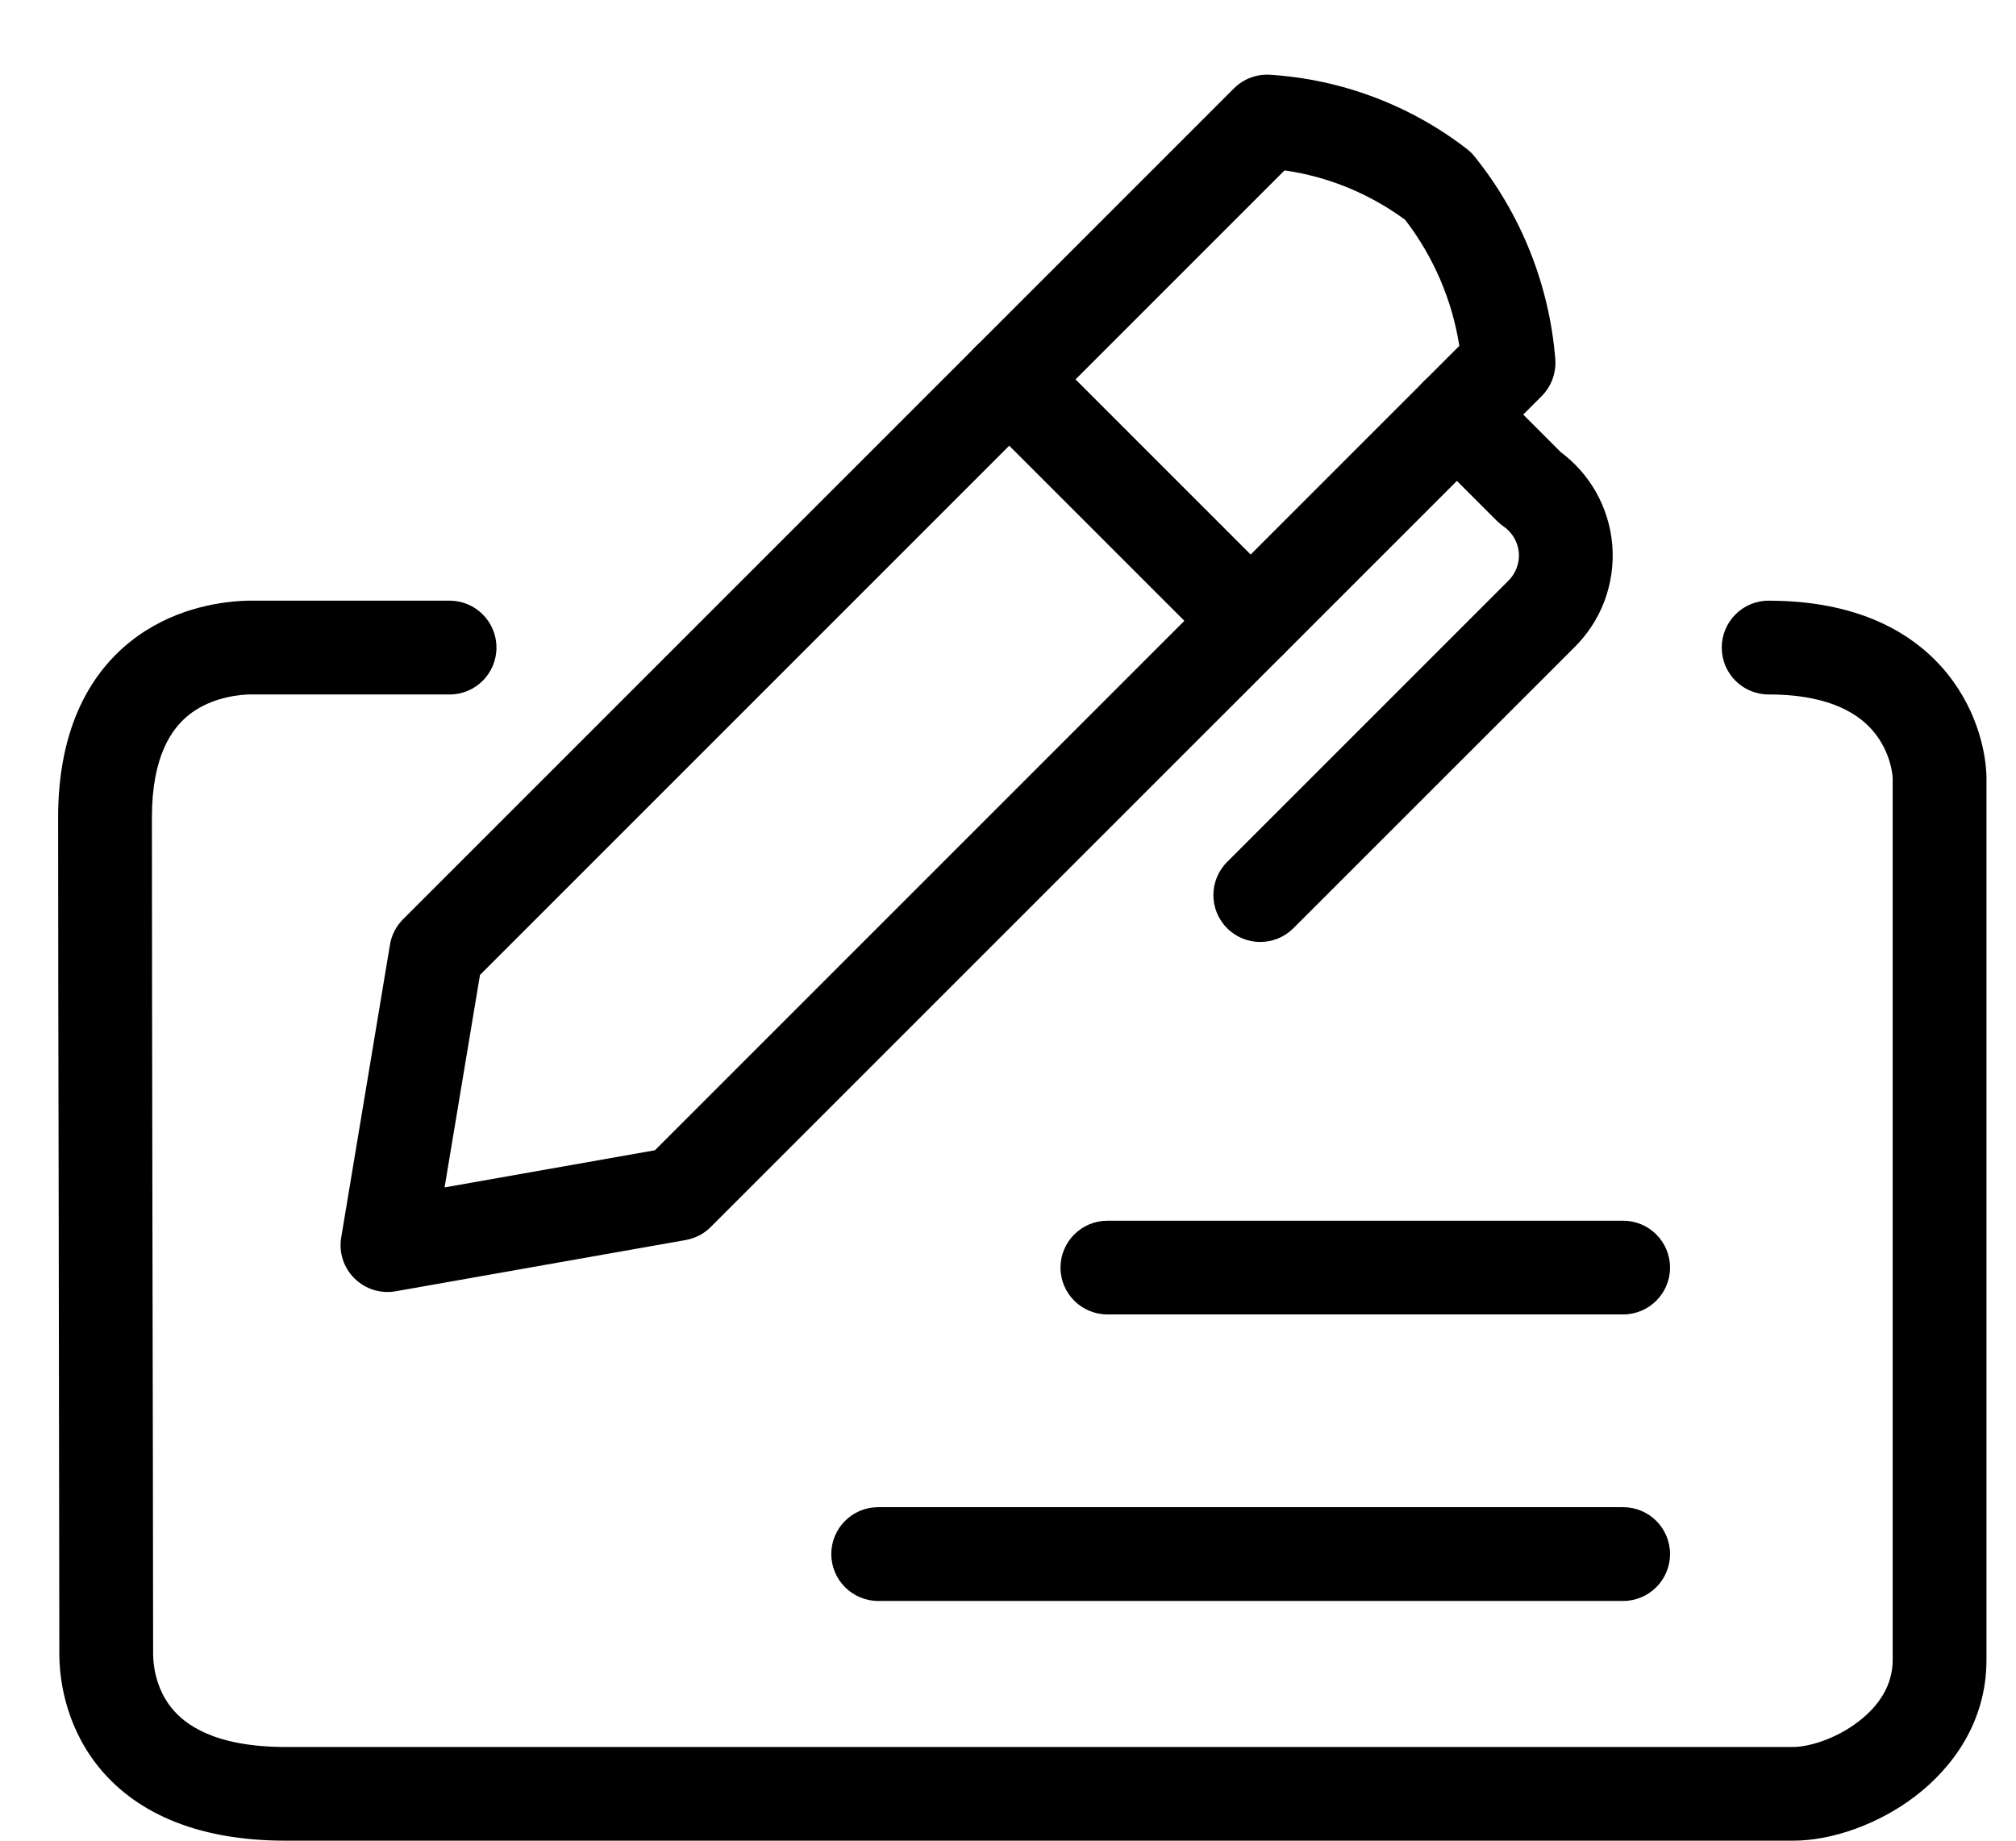
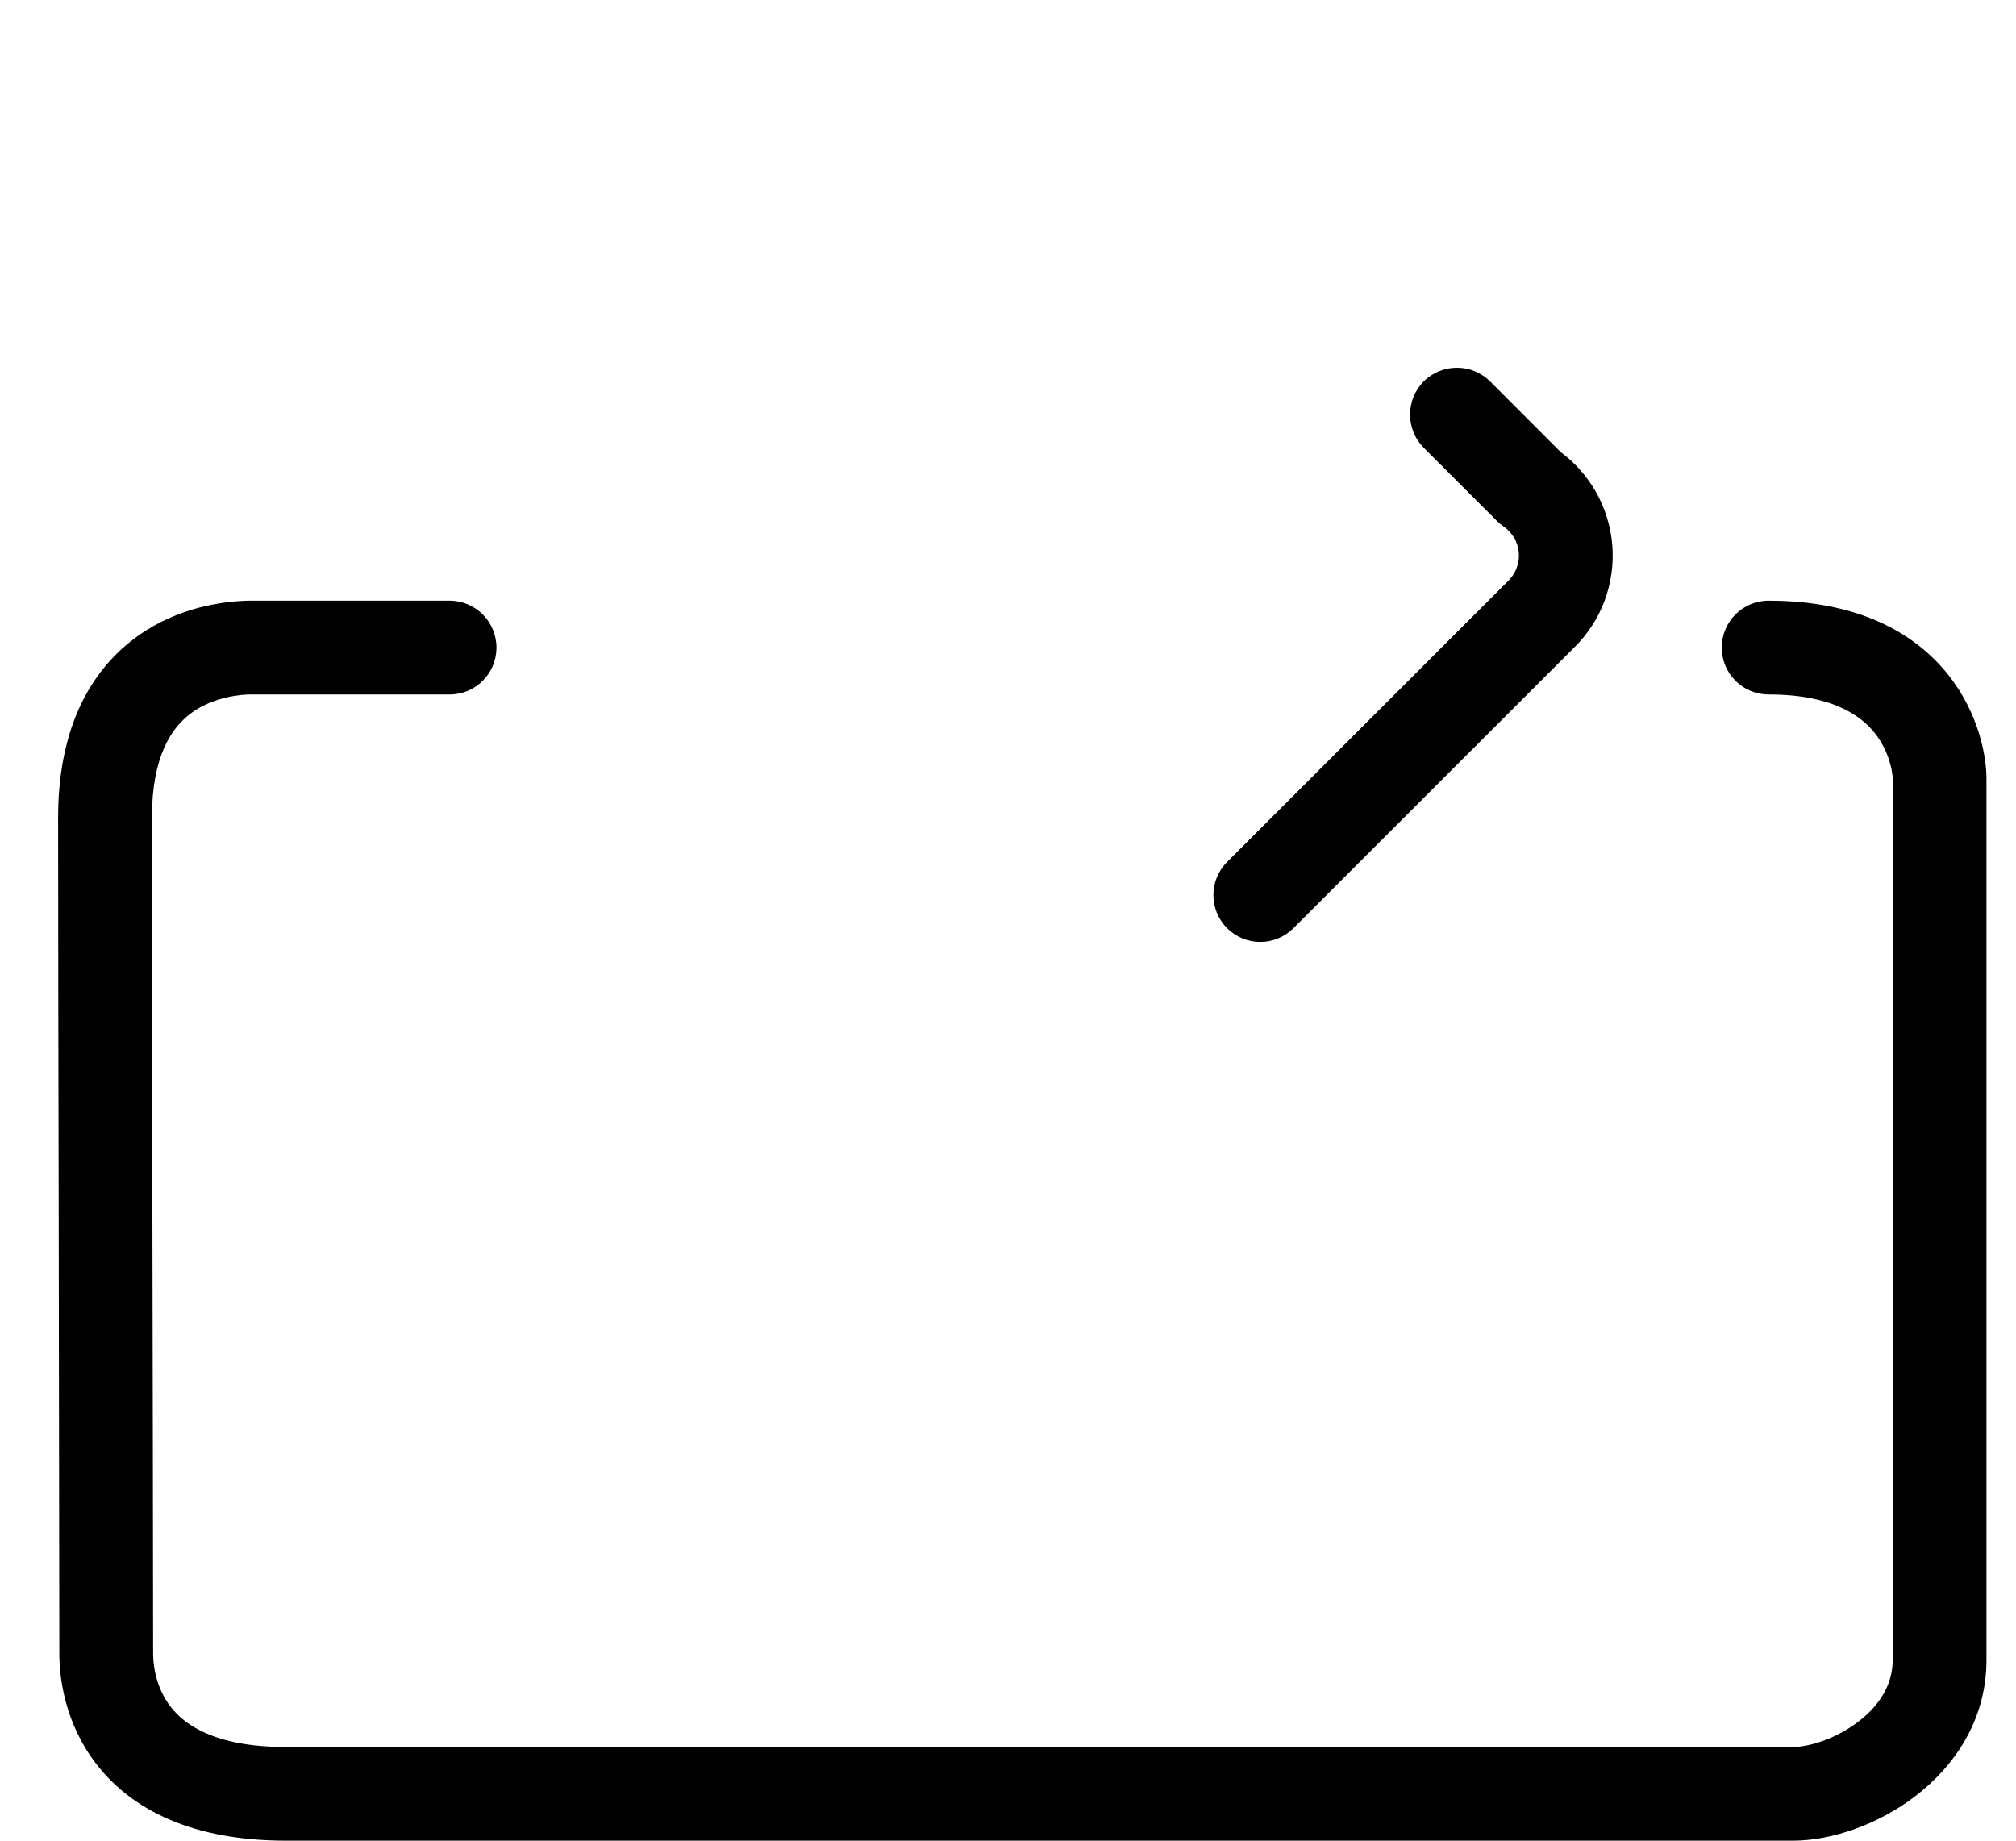
<svg xmlns="http://www.w3.org/2000/svg" width="23" height="21" viewBox="0 0 23 21" fill="none">
-   <path fill-rule="evenodd" clip-rule="evenodd" d="M12.099 14.462C12.099 14.166 12.339 13.927 12.634 13.927H18.518C18.813 13.927 19.053 14.166 19.053 14.462C19.053 14.757 18.813 14.996 18.518 14.996H12.634C12.339 14.996 12.099 14.757 12.099 14.462Z" fill="black" />
-   <path fill-rule="evenodd" clip-rule="evenodd" d="M9.484 17.73C9.484 17.434 9.724 17.195 10.019 17.195H18.518C18.813 17.195 19.053 17.434 19.053 17.73C19.053 18.025 18.813 18.265 18.518 18.265H10.019C9.724 18.265 9.484 18.025 9.484 17.73Z" fill="black" />
-   <path fill-rule="evenodd" clip-rule="evenodd" d="M14.078 1.008C14.187 0.899 14.337 0.843 14.491 0.853C15.306 0.905 16.088 1.2 16.735 1.699C16.768 1.725 16.799 1.755 16.825 1.788C17.356 2.449 17.676 3.253 17.744 4.098C17.756 4.254 17.699 4.408 17.589 4.519L8.109 13.998C8.032 14.076 7.932 14.128 7.824 14.147L4.513 14.732C4.342 14.762 4.167 14.707 4.044 14.585C3.92 14.463 3.864 14.288 3.893 14.117L4.449 10.778C4.467 10.668 4.52 10.566 4.598 10.488L14.078 1.008ZM14.655 1.944L5.476 11.123L5.072 13.547L7.472 13.123L16.649 3.946C16.567 3.423 16.355 2.929 16.031 2.508C15.625 2.209 15.152 2.015 14.655 1.944Z" fill="black" />
-   <path fill-rule="evenodd" clip-rule="evenodd" d="M11.136 3.95C11.344 3.741 11.683 3.741 11.892 3.95L14.646 6.704C14.855 6.913 14.855 7.252 14.646 7.461C14.438 7.67 14.099 7.67 13.89 7.461L11.136 4.707C10.927 4.498 10.927 4.159 11.136 3.95Z" fill="black" />
  <path fill-rule="evenodd" clip-rule="evenodd" d="M16.243 4.351C16.452 4.143 16.791 4.143 17 4.351L17.807 5.159C17.967 5.278 18.101 5.429 18.201 5.601C18.31 5.79 18.376 6 18.394 6.217C18.412 6.435 18.381 6.653 18.305 6.857C18.229 7.059 18.109 7.242 17.954 7.393L14.756 10.59C14.547 10.799 14.209 10.799 14 10.59C13.791 10.381 13.791 10.043 14 9.834L17.207 6.627C17.249 6.586 17.282 6.536 17.303 6.48C17.324 6.424 17.333 6.365 17.328 6.305C17.323 6.246 17.305 6.189 17.275 6.137C17.245 6.086 17.205 6.041 17.156 6.008C17.129 5.989 17.104 5.969 17.081 5.946L16.243 5.108C16.035 4.899 16.035 4.56 16.243 4.351Z" fill="black" />
  <path fill-rule="evenodd" clip-rule="evenodd" d="M2.799 6.854C2.806 6.853 2.813 6.853 2.82 6.853H5.13C5.425 6.853 5.664 7.093 5.664 7.388C5.664 7.684 5.425 7.923 5.13 7.923H2.832C2.634 7.932 2.364 7.988 2.151 8.159C1.959 8.314 1.733 8.627 1.733 9.327C1.733 10.316 1.736 12.111 1.739 13.957C1.743 15.787 1.746 17.668 1.747 18.87C1.747 18.998 1.778 19.259 1.952 19.479C2.106 19.674 2.446 19.931 3.261 19.931H20.456C20.635 19.931 20.941 19.841 21.2 19.643C21.449 19.453 21.593 19.215 21.593 18.939V8.883C21.593 8.826 21.563 8.58 21.386 8.36C21.231 8.167 20.907 7.923 20.177 7.923C19.882 7.923 19.643 7.684 19.643 7.388C19.643 7.093 19.882 6.853 20.177 6.853C21.183 6.853 21.834 7.209 22.22 7.69C22.585 8.145 22.663 8.646 22.663 8.883V18.939C22.663 19.64 22.281 20.164 21.849 20.494C21.427 20.815 20.898 21 20.456 21H3.261C2.197 21 1.513 20.649 1.112 20.142C0.731 19.659 0.677 19.123 0.677 18.87C0.676 17.675 0.673 15.793 0.67 13.962C0.666 12.111 0.663 10.313 0.663 9.327C0.663 8.365 0.991 7.719 1.481 7.325C1.946 6.951 2.482 6.866 2.799 6.854Z" fill="black" />
</svg>